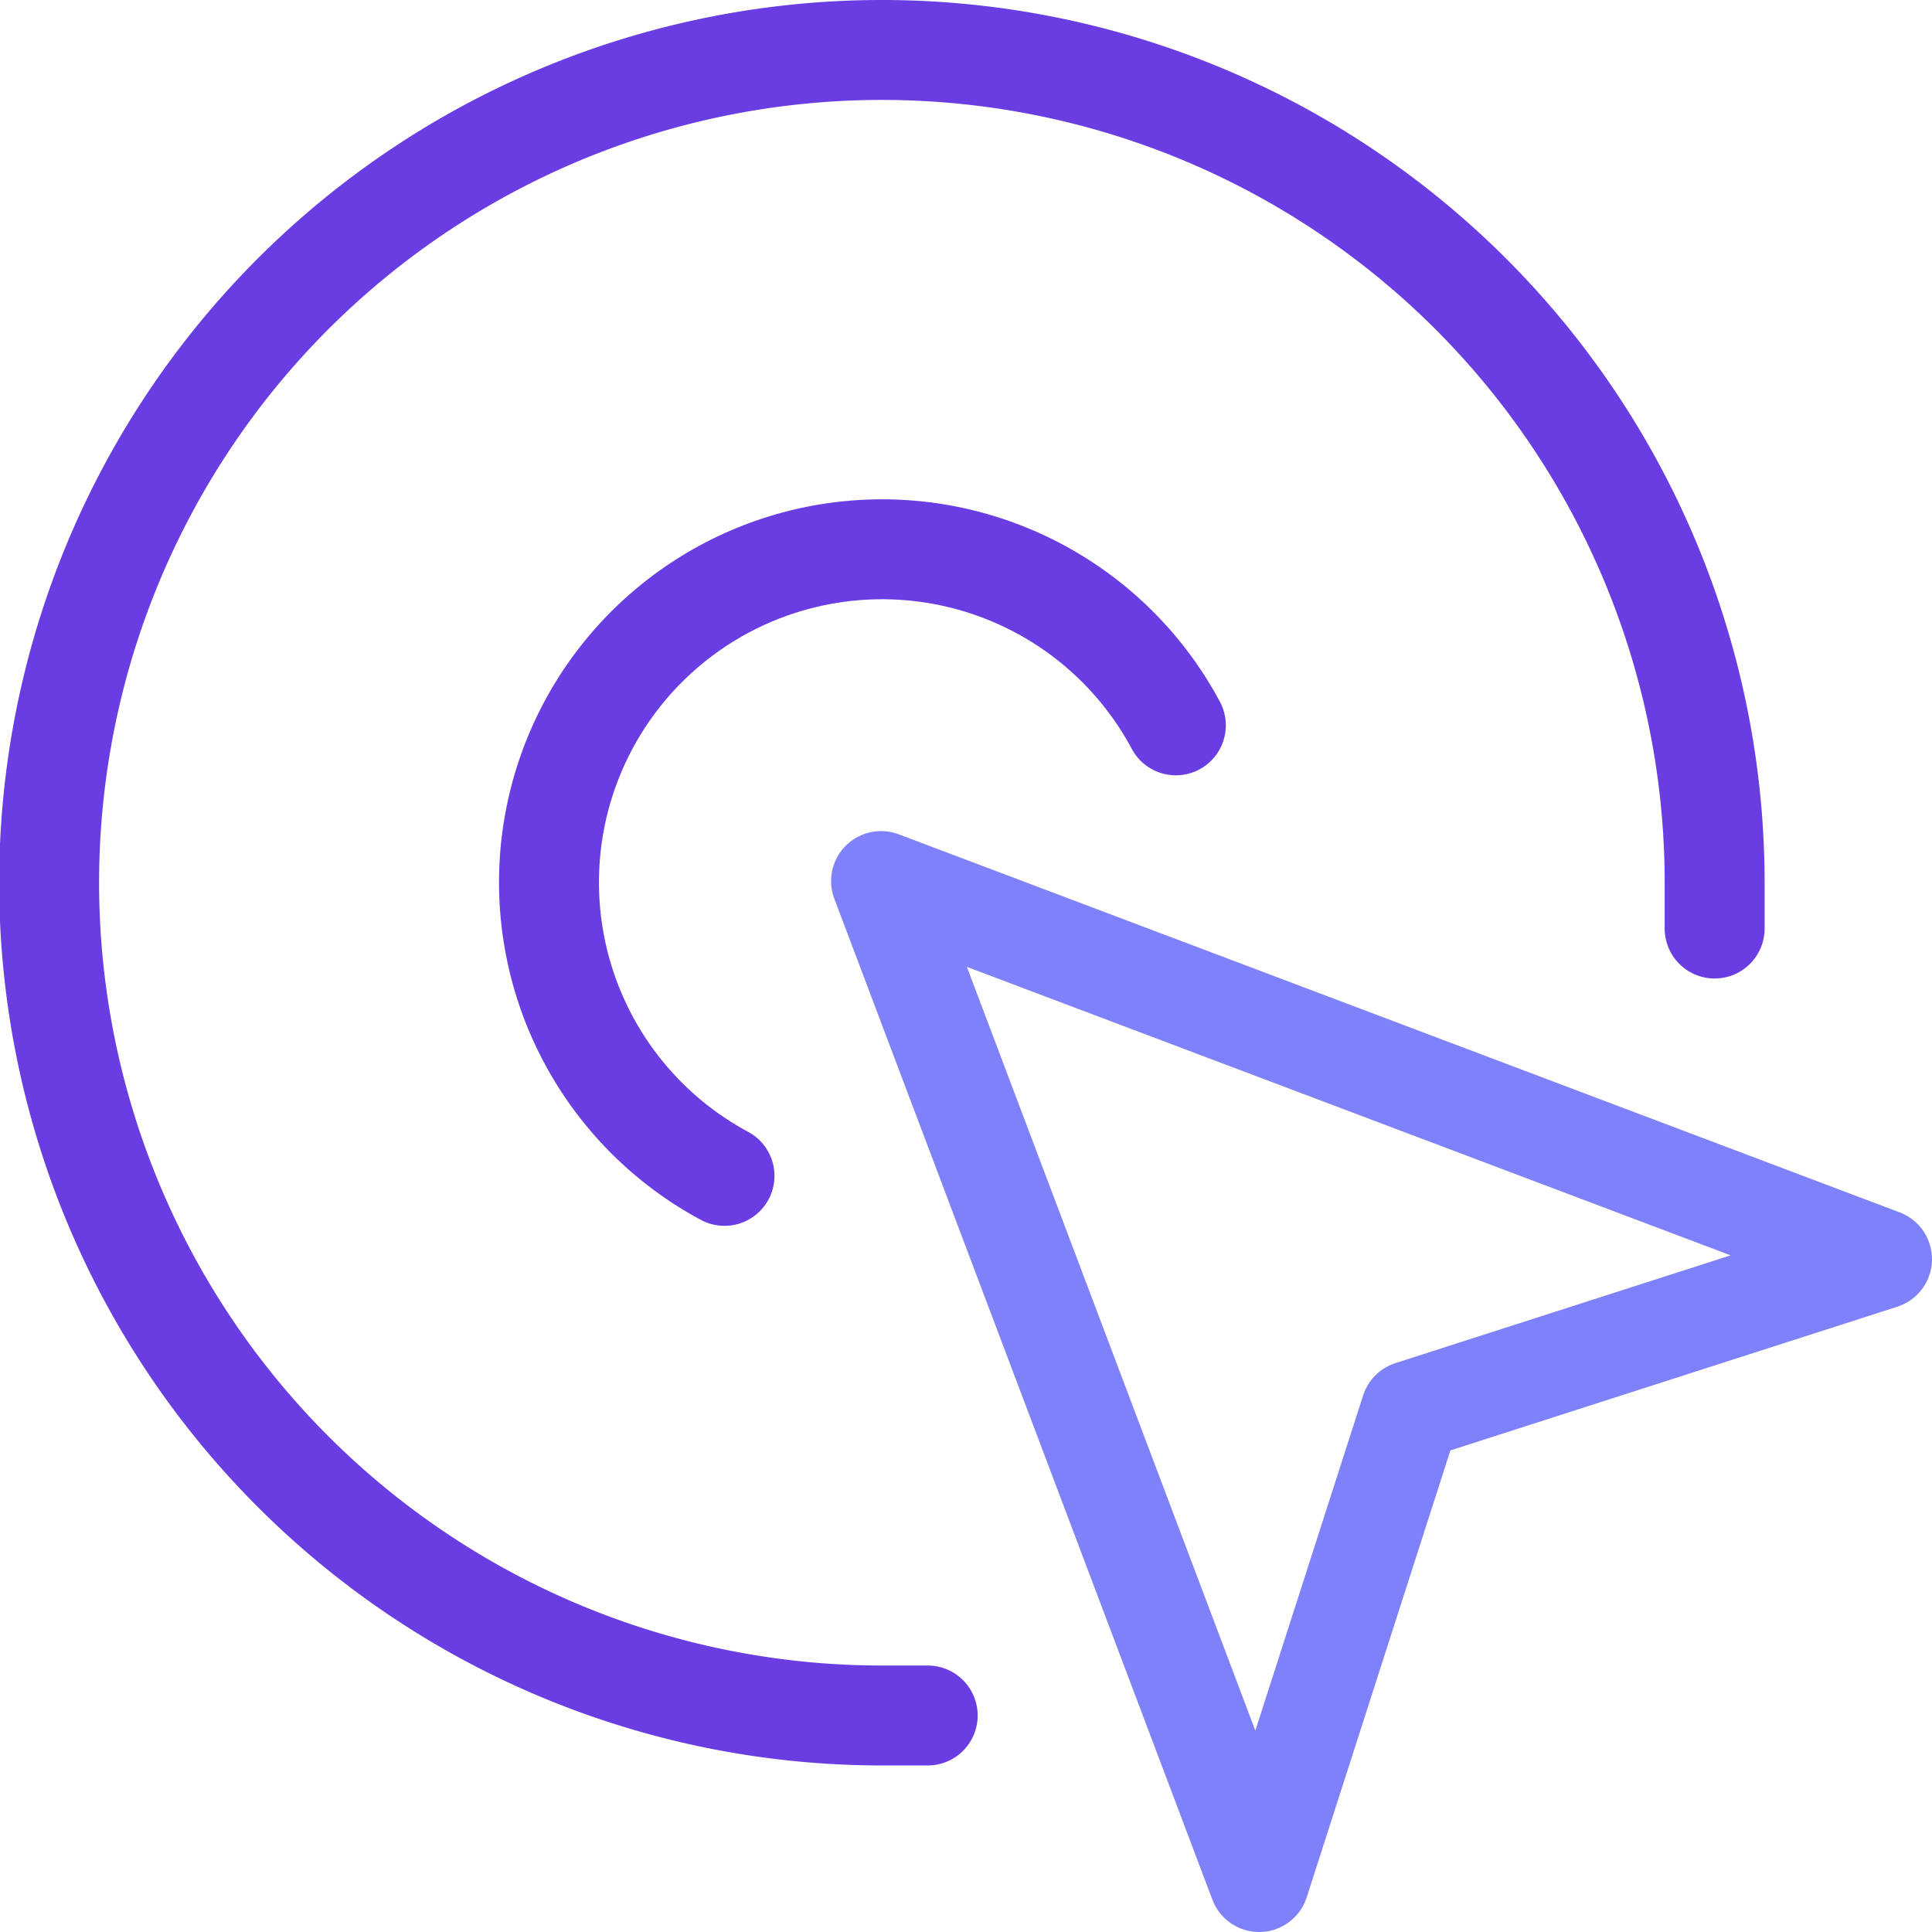
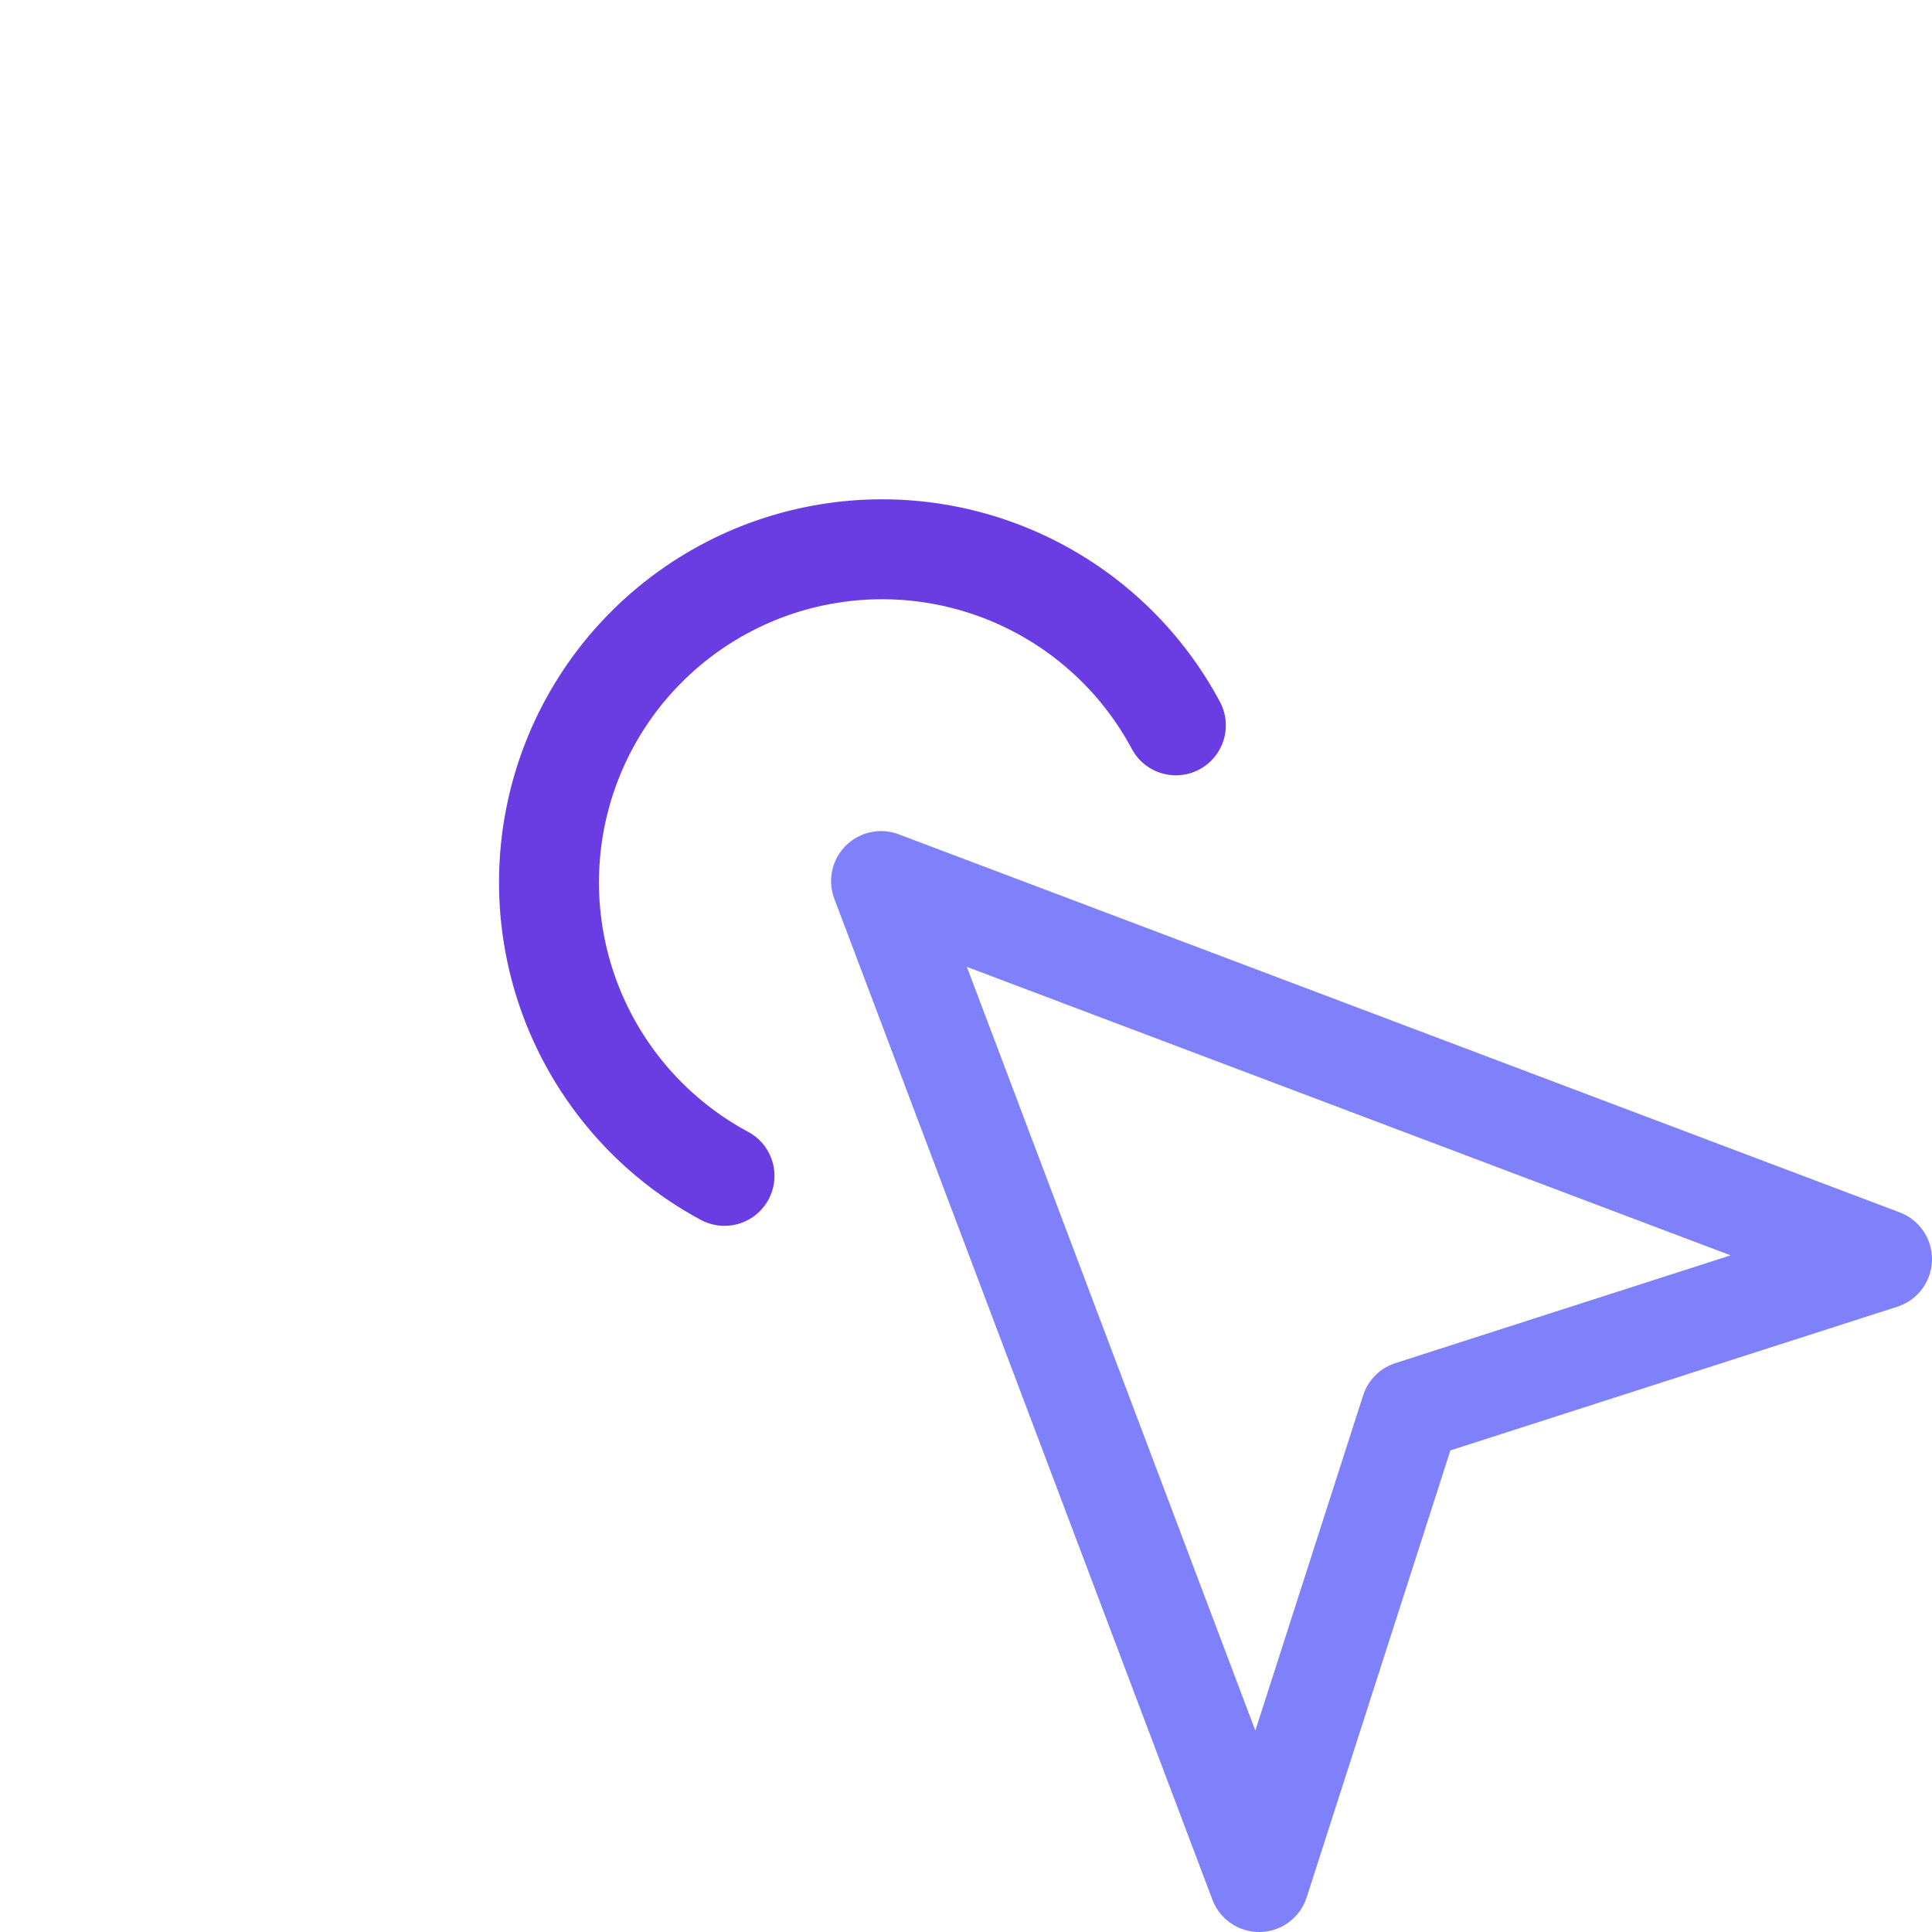
<svg xmlns="http://www.w3.org/2000/svg" viewBox="0 0 23.2 23.2">
  <defs>
    <style>.cls-1,.cls-2{fill:none;stroke-linecap:round;stroke-linejoin:round;stroke-width:1.2px;}.cls-1{stroke:#693de1;}.cls-2{stroke:#7f81fb;}</style>
  </defs>
  <title>Asset 12</title>
  <g id="Layer_2" data-name="Layer 2">
    <g id="Layer_1-2" data-name="Layer 1">
-       <path class="cls-1" d="M14.12,8.71h0A4,4,0,1,0,8.7,14.12h0" />
-       <path class="cls-1" d="M20.59,11.15c0-.18,0-.36,0-.55a10,10,0,1,0-10,10h.55" />
+       <path class="cls-1" d="M14.12,8.71A4,4,0,1,0,8.7,14.12h0" />
      <polygon class="cls-2" points="15.12 22.6 10.58 10.58 22.6 15.12 16.94 16.94 15.12 22.6" />
    </g>
  </g>
</svg>